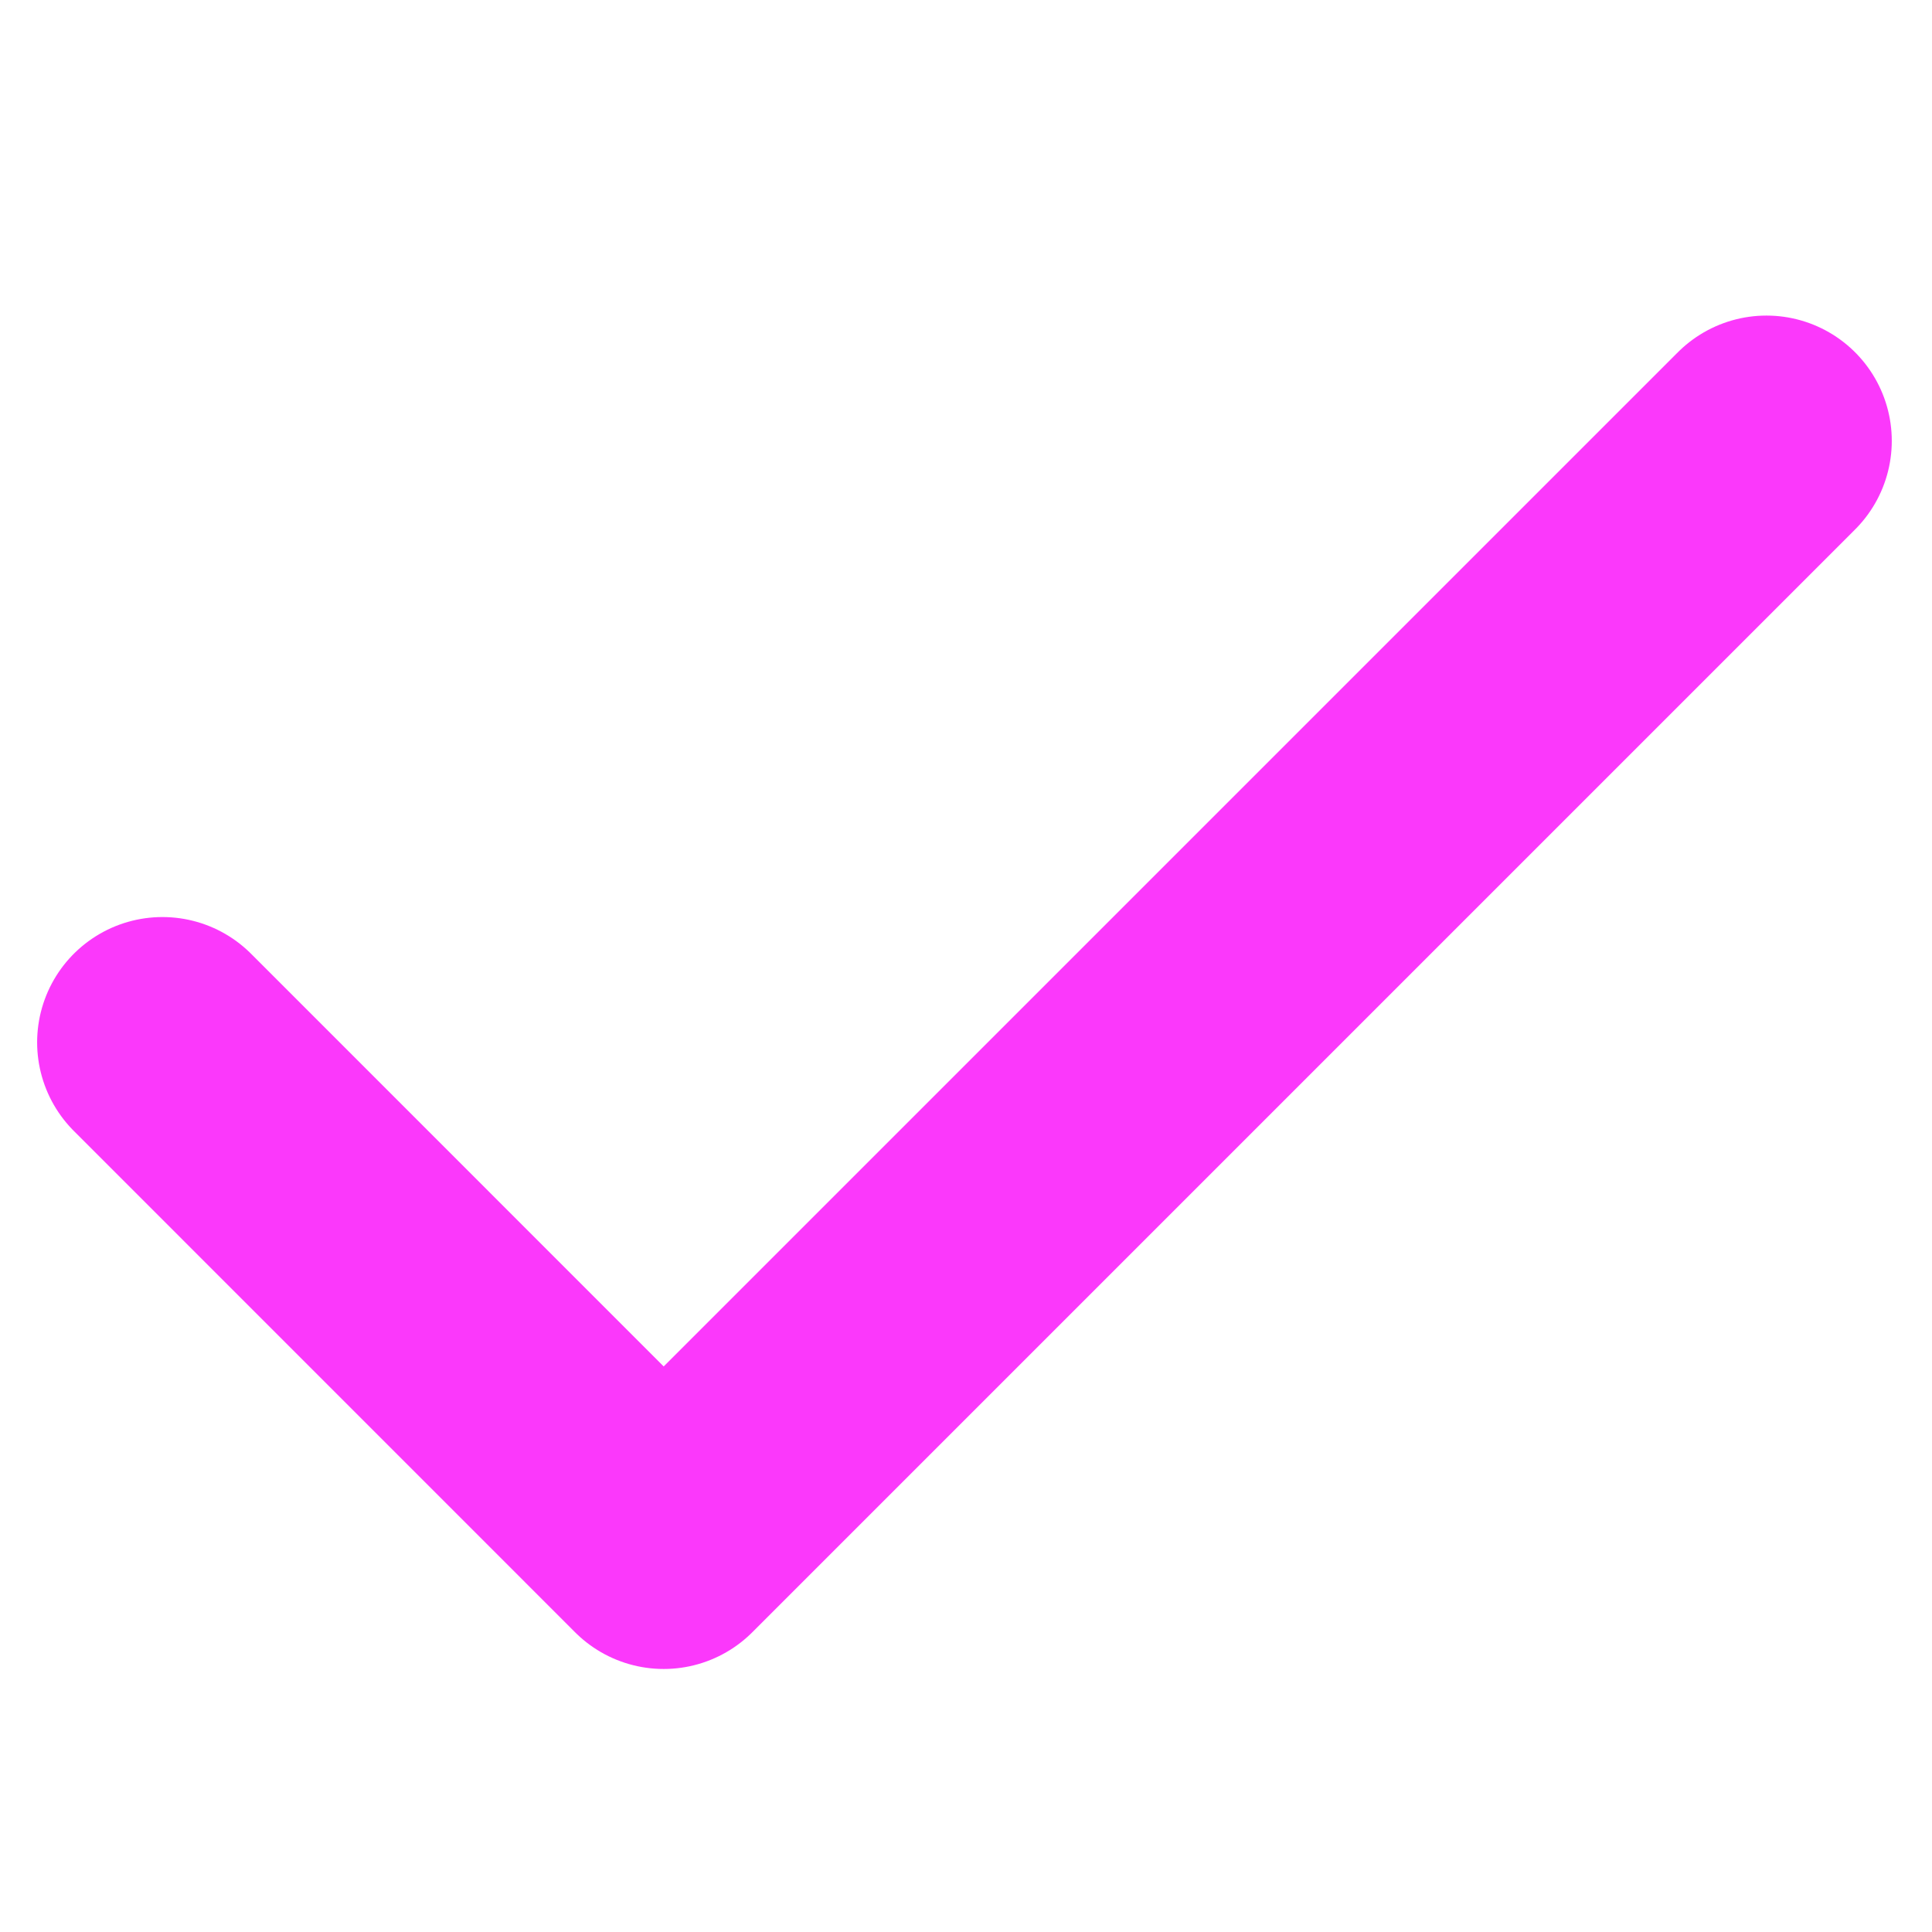
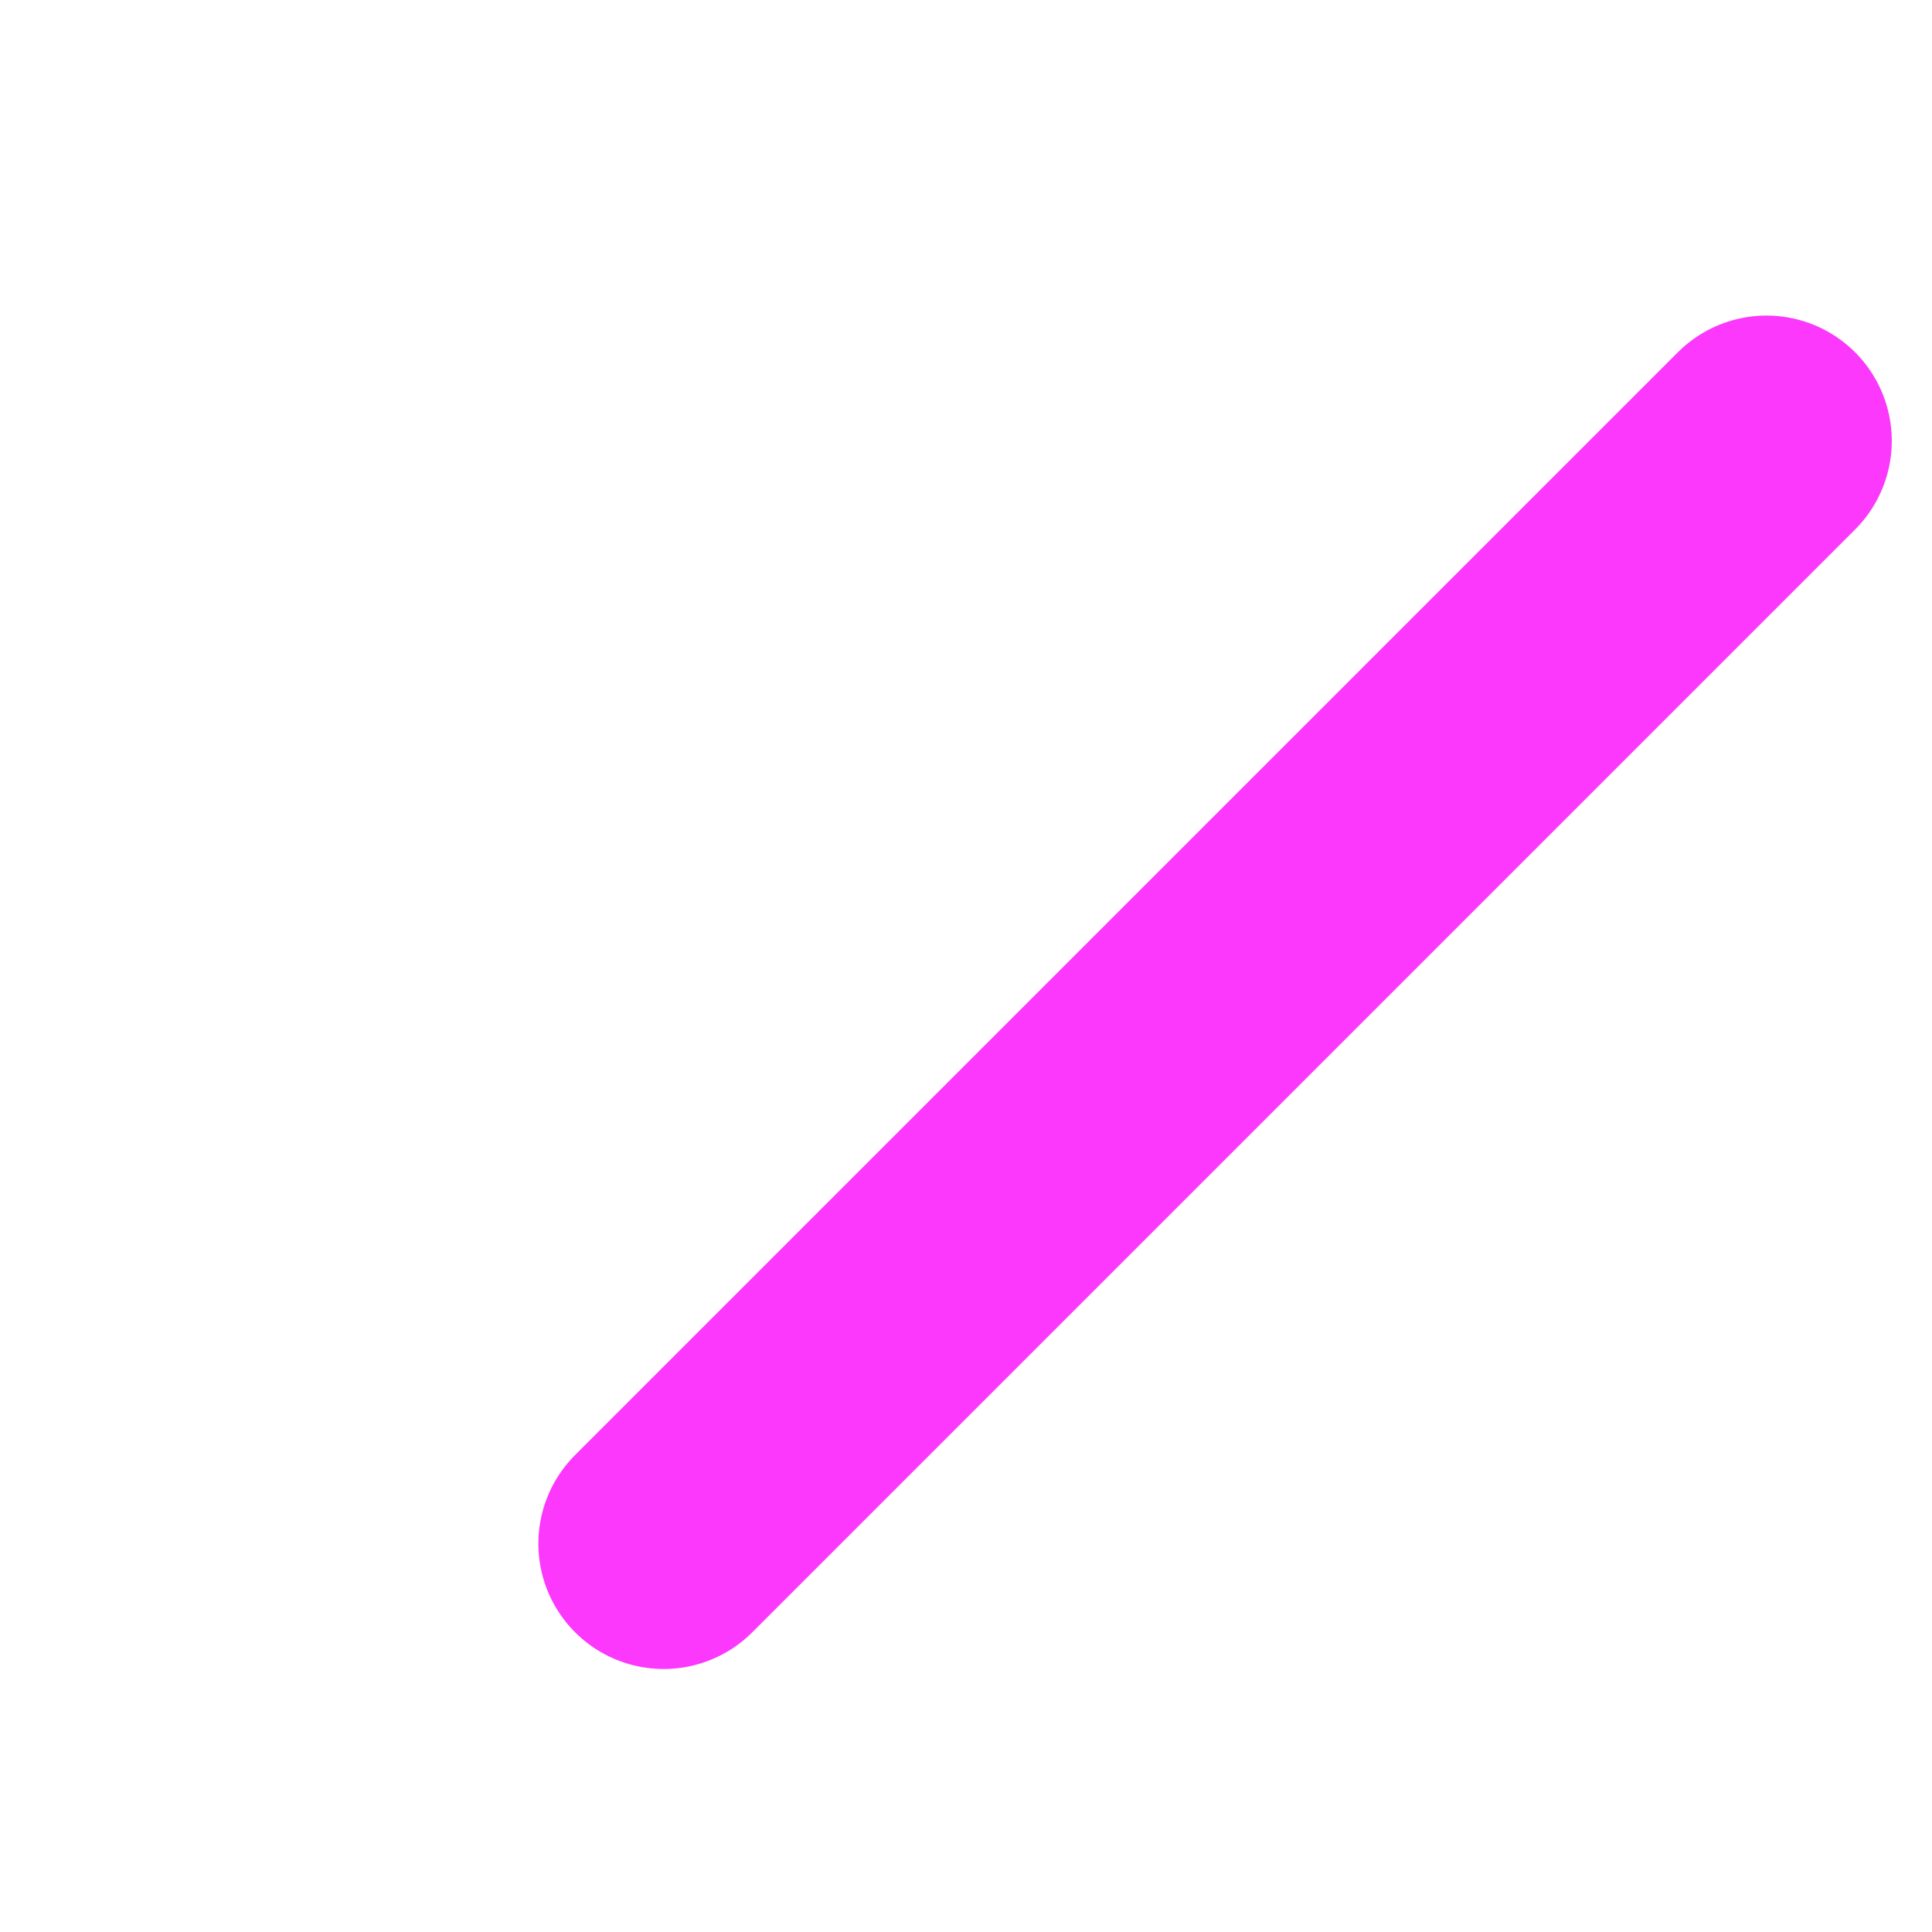
<svg xmlns="http://www.w3.org/2000/svg" fill="none" viewBox="0 0 25 25" height="25" width="25">
  <g id="SVG">
-     <path stroke-linejoin="round" stroke-linecap="round" stroke-width="3.243" stroke="#FB38FB" d="M22.858 5.705L8.588 19.975L2.102 13.488" id="Vector" />
+     <path stroke-linejoin="round" stroke-linecap="round" stroke-width="3.243" stroke="#FB38FB" d="M22.858 5.705L8.588 19.975" id="Vector" />
  </g>
</svg>